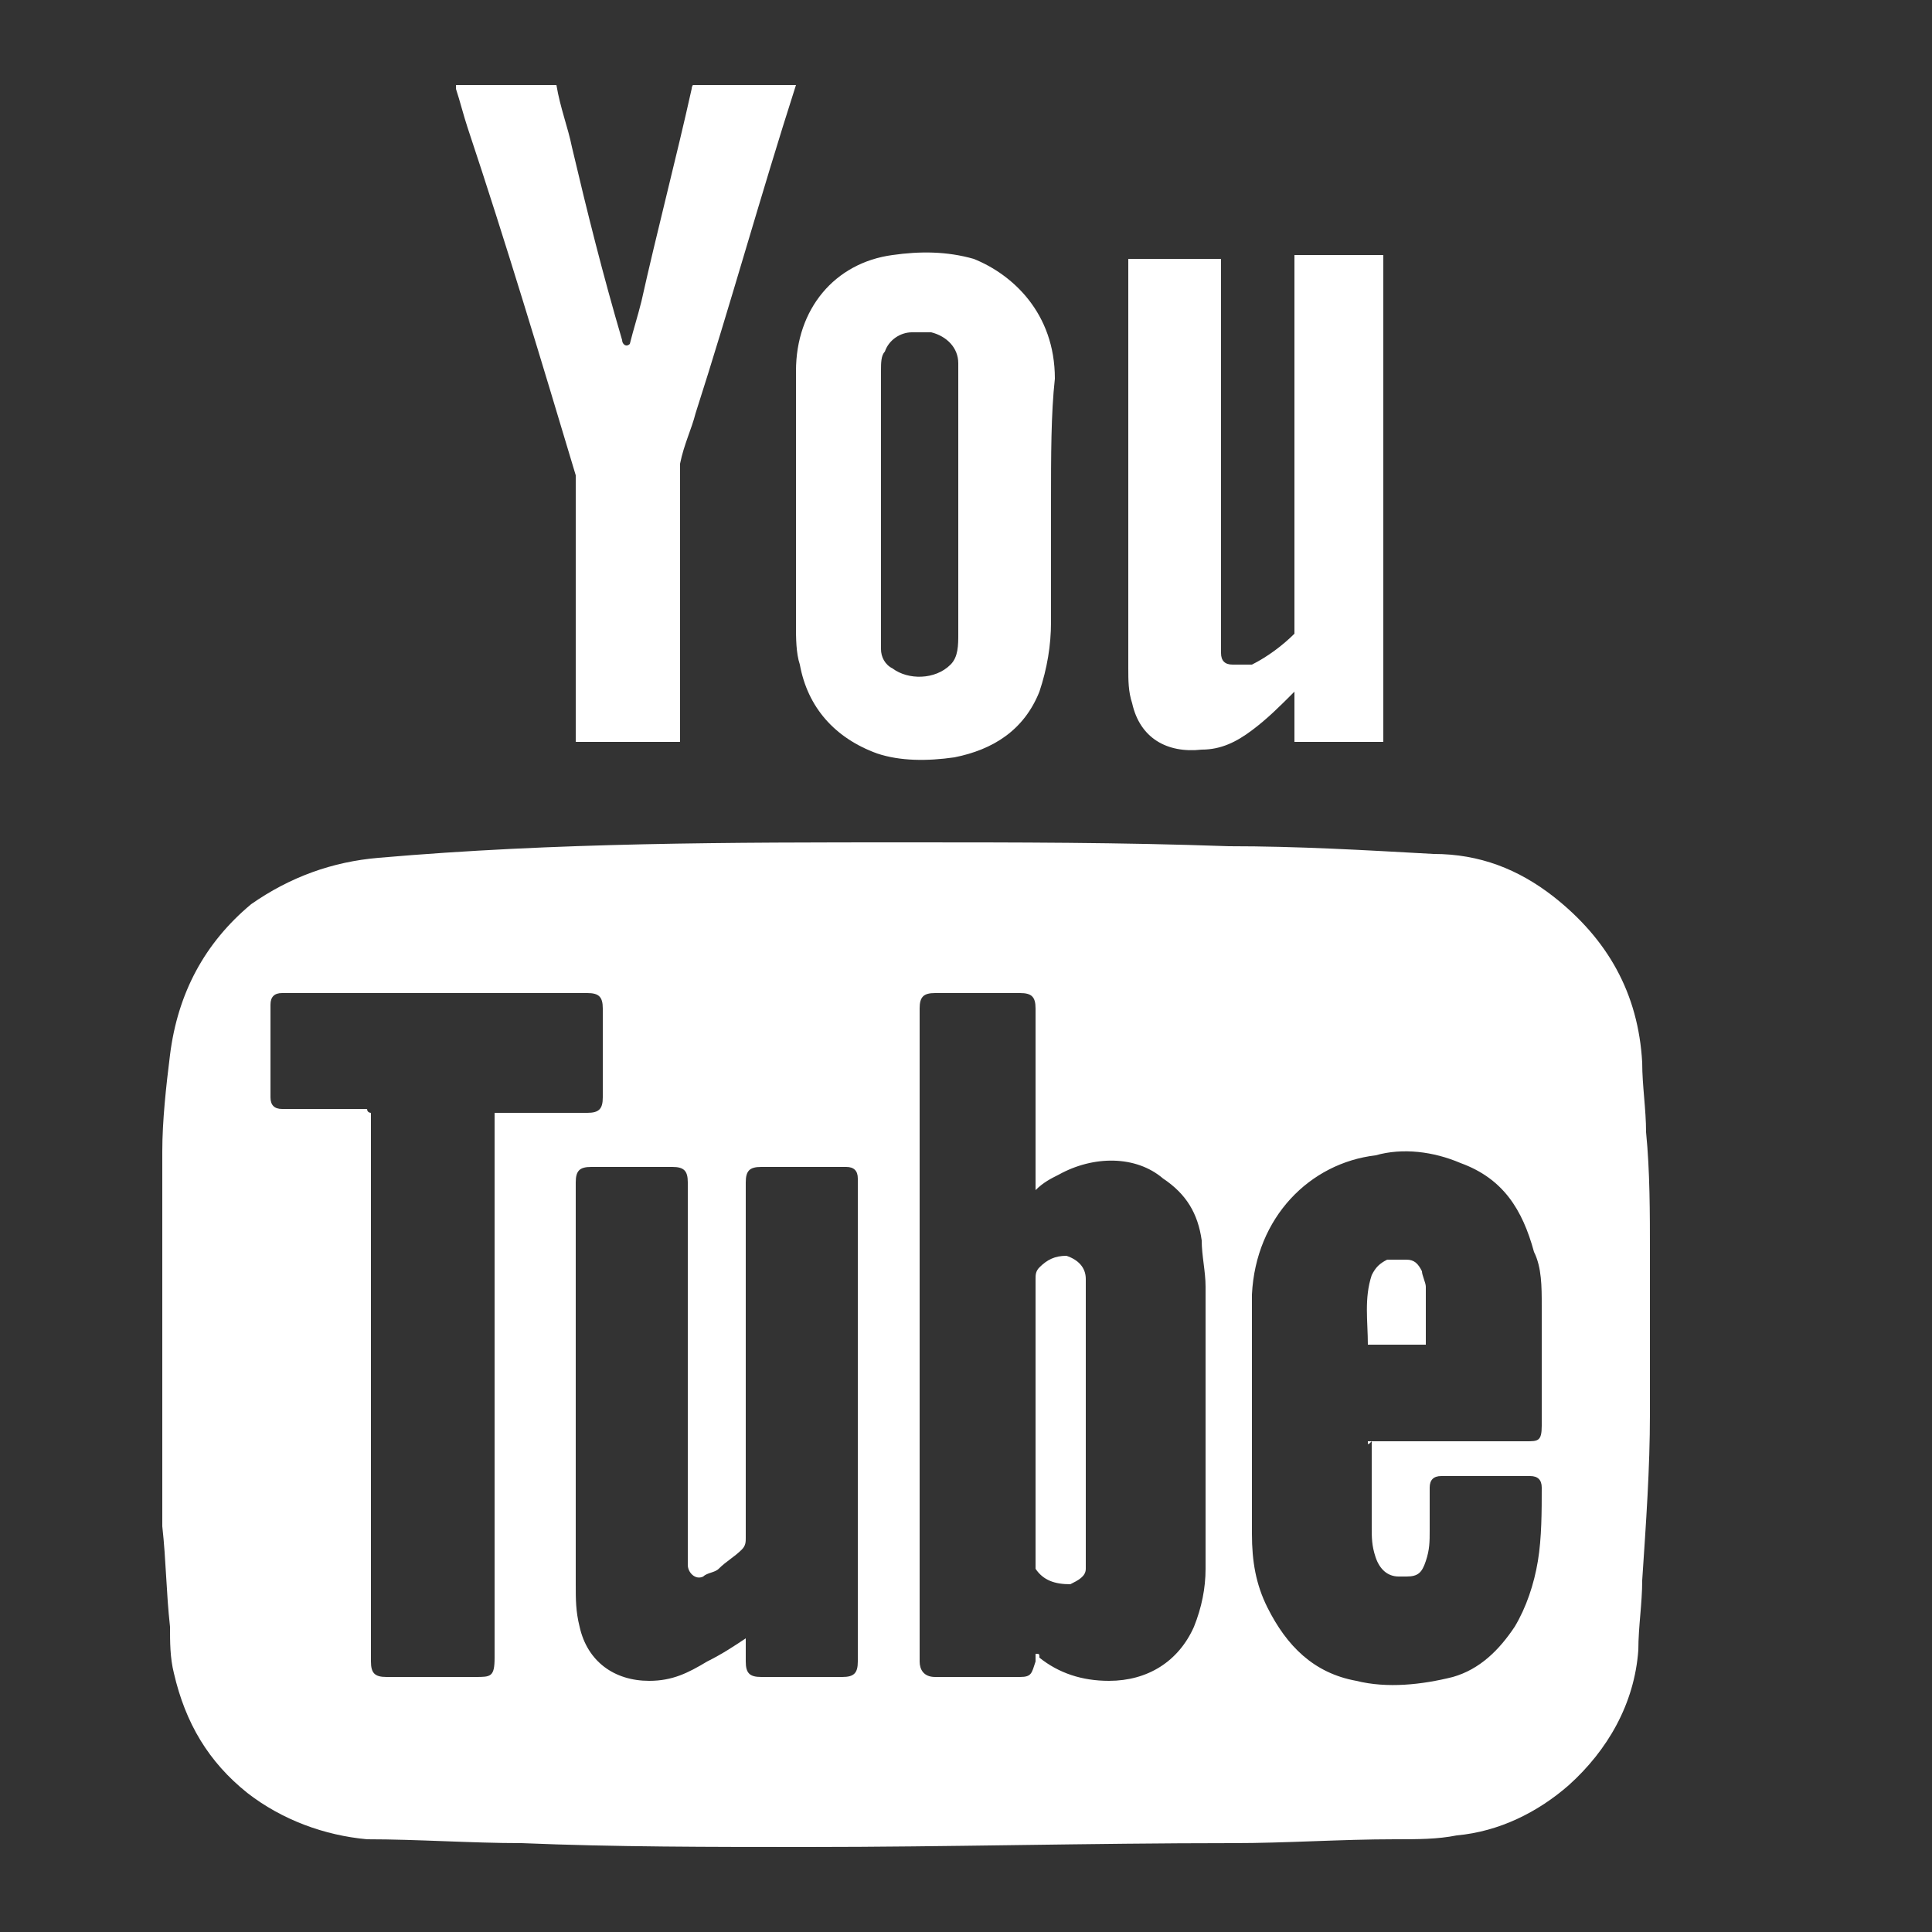
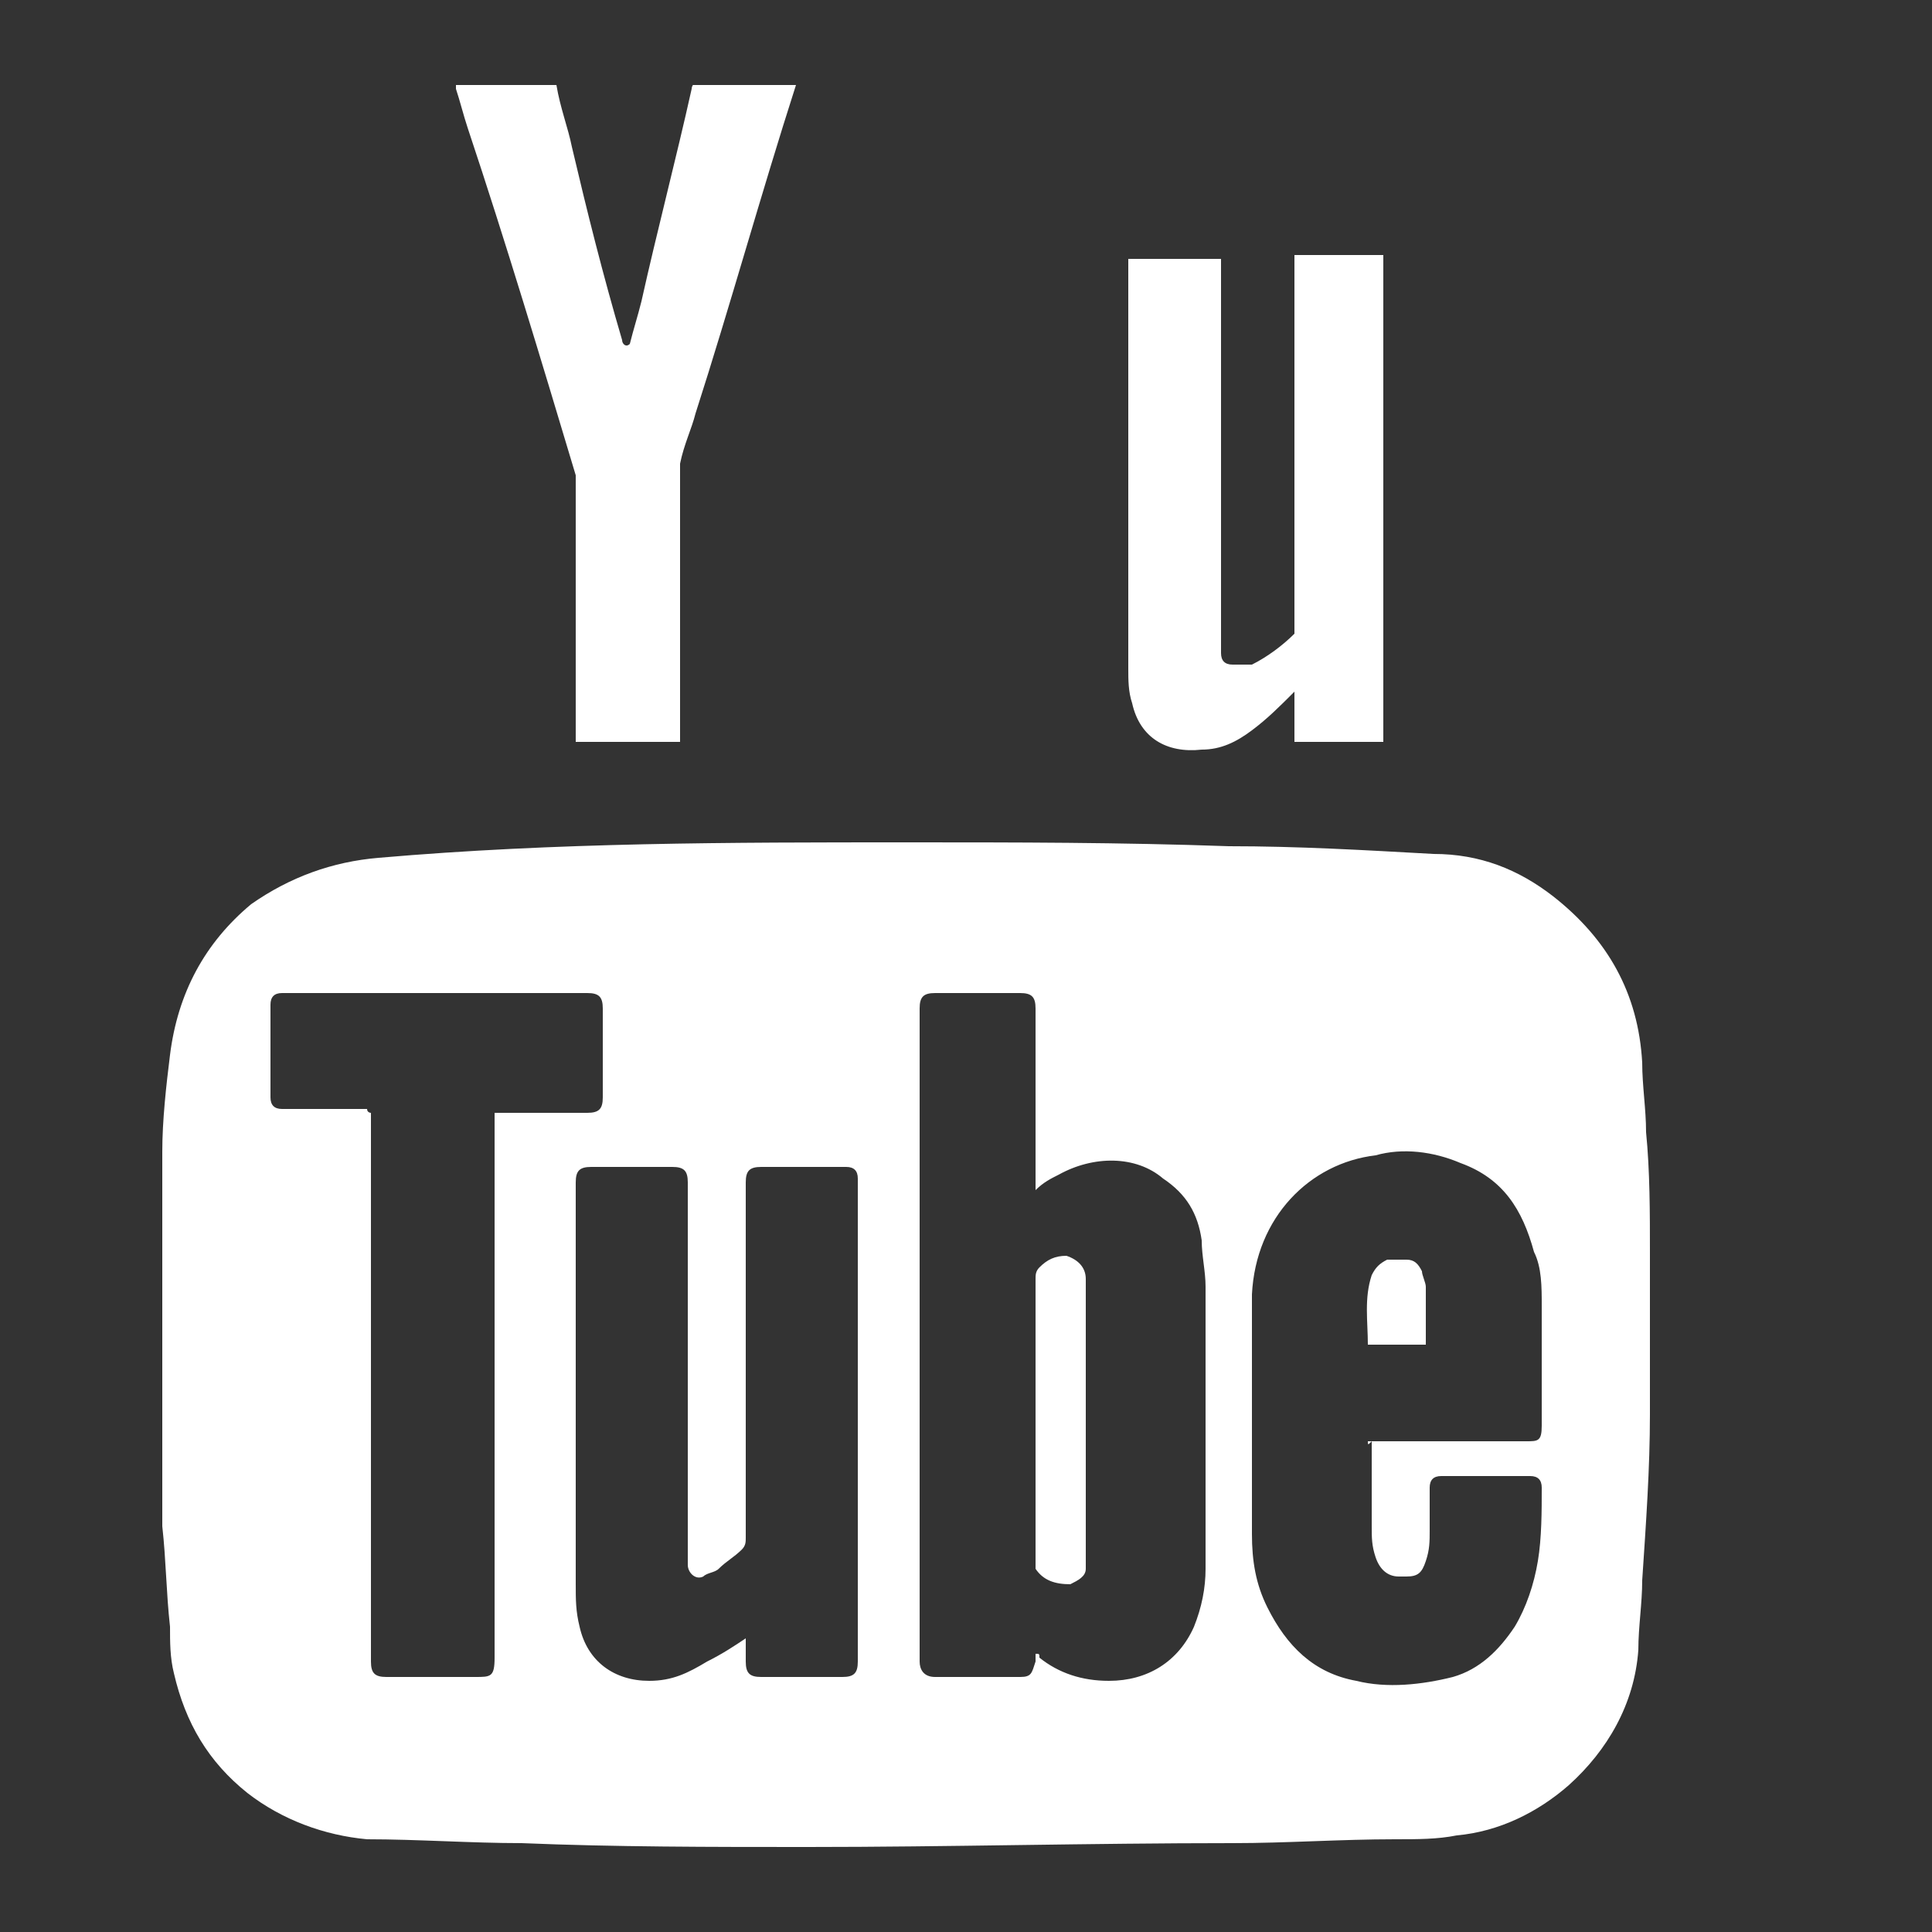
<svg xmlns="http://www.w3.org/2000/svg" xmlns:xlink="http://www.w3.org/1999/xlink" version="1.1" id="Ebene_1" x="0px" y="0px" viewBox="0 0 50 50" style="enable-background:new 0 0 50 50;" xml:space="preserve">
  <rect x="0" y="0" width="50" height="50" fill="#333333" stroke="none" />
  <style type="text/css">
	.st0{clip-path:url(#SVGID_2_);fill:#FFFFFF;}
</style>
  <g>
    <defs>
      <rect id="SVGID_1_" x="4.2" y="2.2" width="38.6" height="45.6" />
    </defs>
    <clipPath id="SVGID_2_">
      <use xlink:href="#SVGID_1_" style="overflow:visible;" />
    </clipPath>
    <path class="st0" d="M9.6,28.8V29c0,4.7,0,9.3,0,14c0,0.3,0.1,0.4,0.4,0.4c0.8,0,1.5,0,2.3,0c0.4,0,0.5,0,0.5-0.5   c0-4.6,0-9.3,0-13.9v-0.2c0.1,0,0.1,0,0.2,0c0.7,0,1.5,0,2.2,0c0.3,0,0.4-0.1,0.4-0.4c0-0.8,0-1.5,0-2.3c0-0.3-0.1-0.4-0.4-0.4   c-2.6,0-5.3,0-7.9,0c-0.2,0-0.3,0.1-0.3,0.3c0,0.8,0,1.6,0,2.4c0,0.2,0.1,0.3,0.3,0.3c0.7,0,1.5,0,2.2,0   C9.5,28.8,9.6,28.8,9.6,28.8 M19.3,42.4c0,0.2,0,0.4,0,0.6c0,0.3,0.1,0.4,0.4,0.4c0.7,0,1.4,0,2.1,0c0.3,0,0.4-0.1,0.4-0.4   c0,0,0-0.1,0-0.1c0-4.1,0-8.2,0-12.3c0,0,0-0.1,0-0.1c0-0.2-0.1-0.3-0.3-0.3c-0.7,0-1.4,0-2.2,0c-0.3,0-0.4,0.1-0.4,0.4   c0,3.1,0,6.1,0,9.2c0,0.1,0,0.2-0.1,0.3c-0.2,0.2-0.4,0.3-0.6,0.5c-0.1,0.1-0.3,0.1-0.4,0.2c-0.2,0.1-0.4-0.1-0.4-0.3   c0-0.1,0-0.3,0-0.4c0-3.2,0-6.3,0-9.5c0-0.3-0.1-0.4-0.4-0.4c-0.7,0-1.4,0-2.1,0c-0.3,0-0.4,0.1-0.4,0.4c0,3.5,0,6.9,0,10.4   c0,0.4,0,0.7,0.1,1.1c0.2,0.9,0.9,1.4,1.8,1.4c0.6,0,1-0.2,1.5-0.5C18.7,42.8,19,42.6,19.3,42.4 M35.4,37.3h0.2c1.3,0,2.6,0,3.9,0   c0.3,0,0.4,0,0.4-0.4c0-1,0-2,0-3.1c0-0.5,0-1-0.2-1.4c-0.3-1.1-0.8-1.9-1.9-2.3c-0.7-0.3-1.5-0.4-2.2-0.2   c-1.7,0.2-3.1,1.6-3.2,3.6c0,2.1,0,4.1,0,6.2c0,0.7,0.1,1.3,0.4,1.9c0.5,1,1.2,1.7,2.3,1.9c0.8,0.2,1.7,0.1,2.5-0.1   c0.7-0.2,1.2-0.7,1.6-1.3c0.3-0.5,0.5-1.1,0.6-1.7c0.1-0.6,0.1-1.3,0.1-1.9c0-0.2-0.1-0.3-0.3-0.3c-0.8,0-1.5,0-2.3,0   c-0.2,0-0.3,0.1-0.3,0.3c0,0.4,0,0.7,0,1.1c0,0.3,0,0.5-0.1,0.8c-0.1,0.3-0.2,0.4-0.5,0.4c-0.1,0-0.2,0-0.2,0   c-0.3,0-0.5-0.2-0.6-0.5c-0.1-0.3-0.1-0.5-0.1-0.8c0-0.7,0-1.5,0-2.2C35.4,37.4,35.4,37.4,35.4,37.3 M26.8,42.8   C26.9,42.8,26.9,42.8,26.8,42.8c0.1,0,0.1,0,0.1,0.1c0.5,0.4,1.1,0.6,1.8,0.6c1,0,1.8-0.5,2.2-1.4c0.2-0.5,0.3-1,0.3-1.5   c0-2.4,0-4.8,0-7.3c0-0.4-0.1-0.8-0.1-1.2c-0.1-0.7-0.4-1.2-1-1.6c-0.7-0.6-1.8-0.6-2.7-0.1c-0.2,0.1-0.4,0.2-0.6,0.4v-0.2   c0-1.5,0-3,0-4.5c0-0.3-0.1-0.4-0.4-0.4c-0.7,0-1.5,0-2.2,0c-0.3,0-0.4,0.1-0.4,0.4c0,5.6,0,11.3,0,16.9c0,0.2,0.1,0.4,0.4,0.4   c0.3,0,0.6,0,0.9,0c0.4,0,0.9,0,1.3,0c0.3,0,0.3-0.1,0.4-0.4C26.8,42.9,26.8,42.9,26.8,42.8 M23.5,21.8c2.8,0,5.5,0,8.3,0.1   c1.8,0,3.5,0.1,5.3,0.2c1.2,0,2.2,0.4,3.1,1.1c1.4,1.1,2.2,2.5,2.3,4.3c0,0.6,0.1,1.2,0.1,1.8c0.1,1,0.1,2.1,0.1,3.1   c0,1.4,0,2.8,0,4.2c0,1.4-0.1,2.8-0.2,4.3c0,0.6-0.1,1.2-0.1,1.8c-0.1,1.4-0.8,2.6-1.8,3.5c-0.8,0.7-1.8,1.2-2.9,1.3   c-0.5,0.1-1,0.1-1.6,0.1c-1.4,0-2.8,0.1-4.2,0.1c-3.7,0-7.4,0.1-11,0.1c-2.5,0-5,0-7.4-0.1c-1.3,0-2.7-0.1-4-0.1   c-1.1-0.1-2.2-0.5-3.1-1.2c-1-0.8-1.6-1.8-1.9-3.1c-0.1-0.4-0.1-0.8-0.1-1.2c-0.1-0.9-0.1-1.7-0.2-2.6c-0.1-1.6-0.1-3.3-0.1-4.9   c0-1.6,0.1-3.2,0.1-4.8c0-0.8,0.1-1.7,0.2-2.5c0.2-1.6,0.9-2.9,2.1-3.9c1-0.7,2.1-1.1,3.3-1.2C14.4,21.8,18.9,21.8,23.5,21.8" />
-     <path class="st0" d="M24.8,12.9c0-0.3,0-0.7,0-1c0-0.8,0-1.7,0-2.5c0-0.4-0.3-0.7-0.7-0.8c-0.2,0-0.3,0-0.5,0   c-0.3,0-0.6,0.2-0.7,0.5c-0.1,0.1-0.1,0.3-0.1,0.5c0,2.3,0,4.5,0,6.8c0,0.1,0,0.3,0,0.4c0,0.2,0.1,0.4,0.3,0.5   c0.4,0.3,1.1,0.3,1.5-0.1c0.2-0.2,0.2-0.5,0.2-0.8C24.8,15.1,24.8,14,24.8,12.9 M27.2,13c0,1,0,2,0,3.1c0,0.6-0.1,1.2-0.3,1.8   c-0.4,1-1.2,1.5-2.2,1.7c-0.7,0.1-1.4,0.1-2-0.1c-1.1-0.4-1.8-1.2-2-2.3c-0.1-0.3-0.1-0.7-0.1-1c0-2.2,0-4.4,0-6.6   c0-1.6,1-2.8,2.5-3c0.7-0.1,1.4-0.1,2.1,0.1c1,0.4,2.1,1.4,2.1,3.1C27.2,10.7,27.2,11.8,27.2,13" />
    <path class="st0" d="M17.5,19.2h-2.6V19c0-2.1,0-4.2,0-6.4c0-0.1,0-0.2,0-0.3c-0.9-3-1.8-6-2.8-9c-0.1-0.3-0.2-0.7-0.3-1   c0,0,0-0.1,0-0.1h2.6c0.1,0.6,0.3,1.1,0.4,1.6c0.4,1.7,0.8,3.3,1.3,5c0,0.1,0.1,0.2,0.2,0.1c0.1-0.4,0.2-0.7,0.3-1.1   c0.4-1.8,0.9-3.7,1.3-5.5c0-0.1,0.1-0.2,0.2-0.2c0.8,0,1.5,0,2.3,0h0.2c0,0.1,0,0.1,0,0.1c-0.9,2.8-1.7,5.7-2.6,8.5   c-0.1,0.4-0.3,0.8-0.4,1.3c0,0.1,0,0.2,0,0.2c0,2.2,0,4.5,0,6.7V19.2z" />
    <path class="st0" d="M33.5,17.9c-0.4,0.4-0.7,0.7-1.1,1c-0.4,0.3-0.8,0.5-1.3,0.5c-0.9,0.1-1.6-0.3-1.8-1.2   c-0.1-0.3-0.1-0.6-0.1-0.9c0-3.5,0-7,0-10.5c0,0,0-0.1,0-0.1h2.4c0,0.1,0,0.1,0,0.2c0,3.1,0,6.3,0,9.4c0,0.2,0,0.4,0,0.6   c0,0.2,0.1,0.3,0.3,0.3c0.2,0,0.4,0,0.5,0c0.4-0.2,0.8-0.5,1.1-0.8c0,0,0-0.1,0-0.2c0-2.4,0-4.8,0-7.2c0-0.7,0-1.3,0-2V6.6h2.3   v12.6h-2.3V17.9z" />
    <path class="st0" d="M26.8,36.8c0-1.2,0-2.4,0-3.7c0-0.1,0-0.2,0.1-0.3c0.2-0.2,0.4-0.3,0.7-0.3c0.3,0.1,0.5,0.3,0.5,0.6   c0,0.2,0,0.3,0,0.5c0,2.1,0,4.3,0,6.4c0,0.2,0,0.4,0,0.6c0,0.2-0.2,0.3-0.4,0.4c-0.4,0-0.7-0.1-0.9-0.4c0,0,0-0.1,0-0.2   C26.8,39.2,26.8,38,26.8,36.8" />
    <path class="st0" d="M36.9,34.8h-1.5c0-0.6-0.1-1.2,0.1-1.8c0.1-0.2,0.2-0.3,0.4-0.4c0.2,0,0.4,0,0.5,0c0.2,0,0.3,0.1,0.4,0.3   c0,0.1,0.1,0.3,0.1,0.4C36.9,33.9,36.9,34.3,36.9,34.8" />
  </g>
</svg>